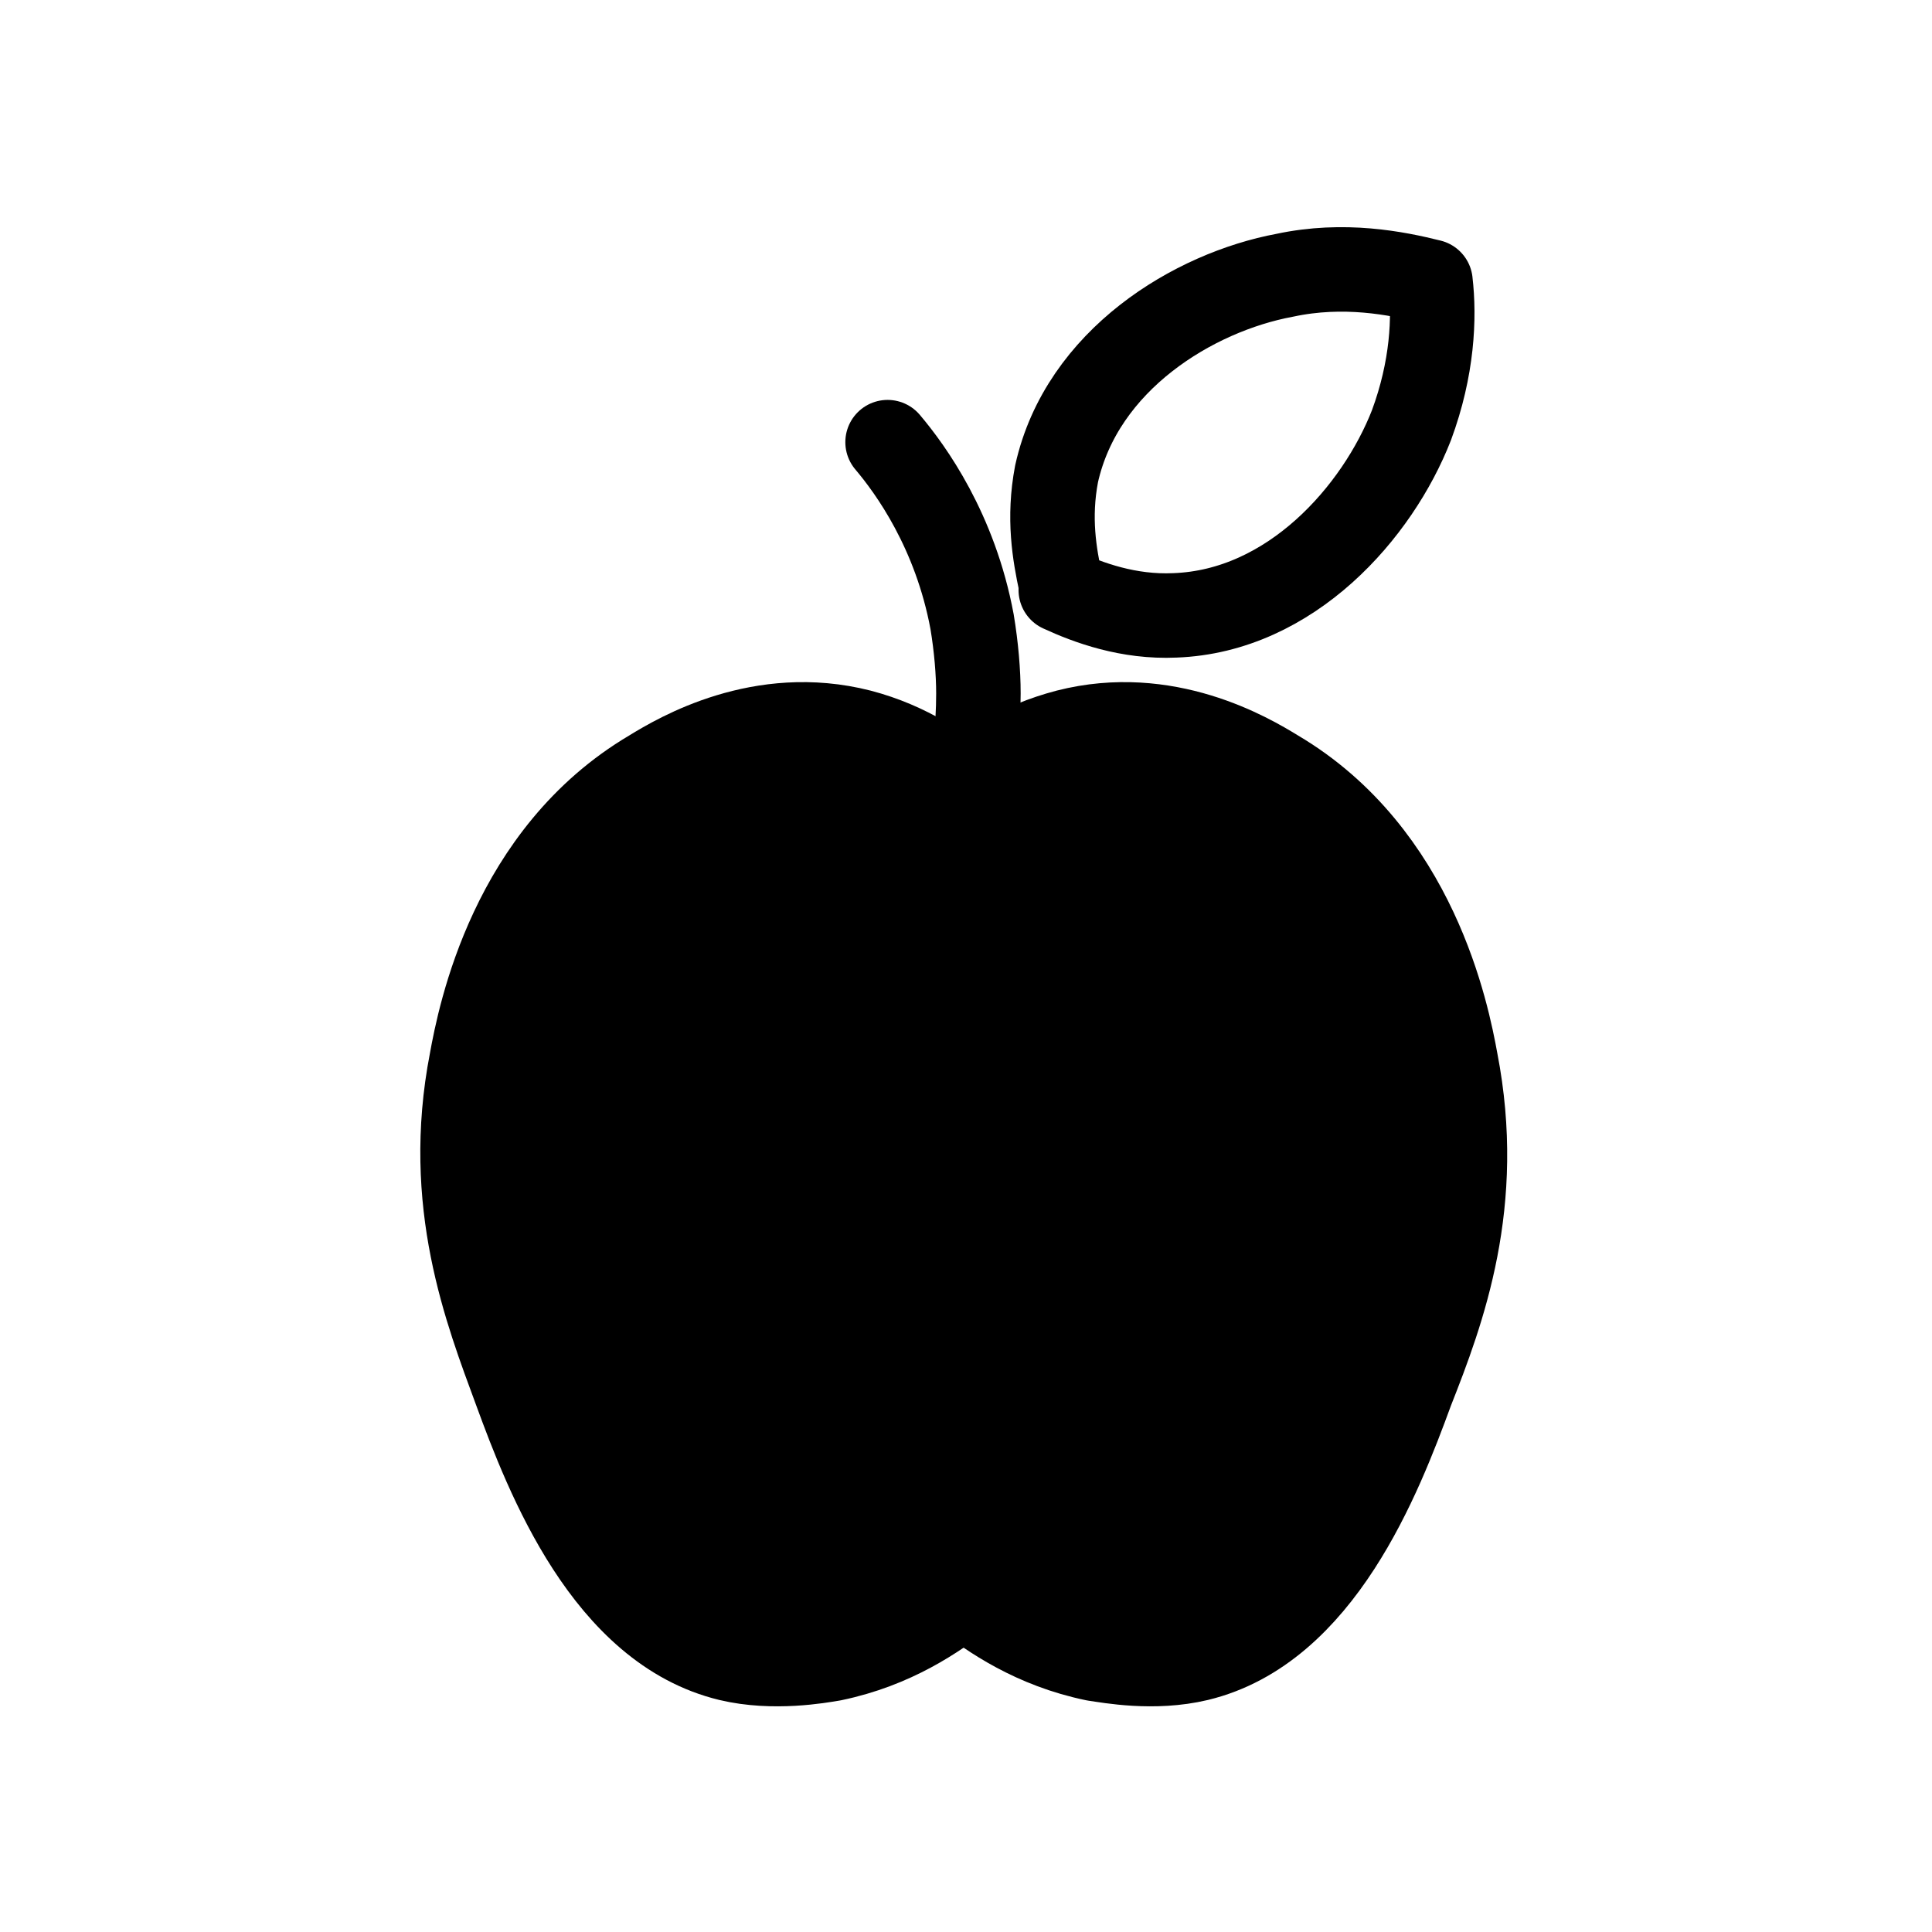
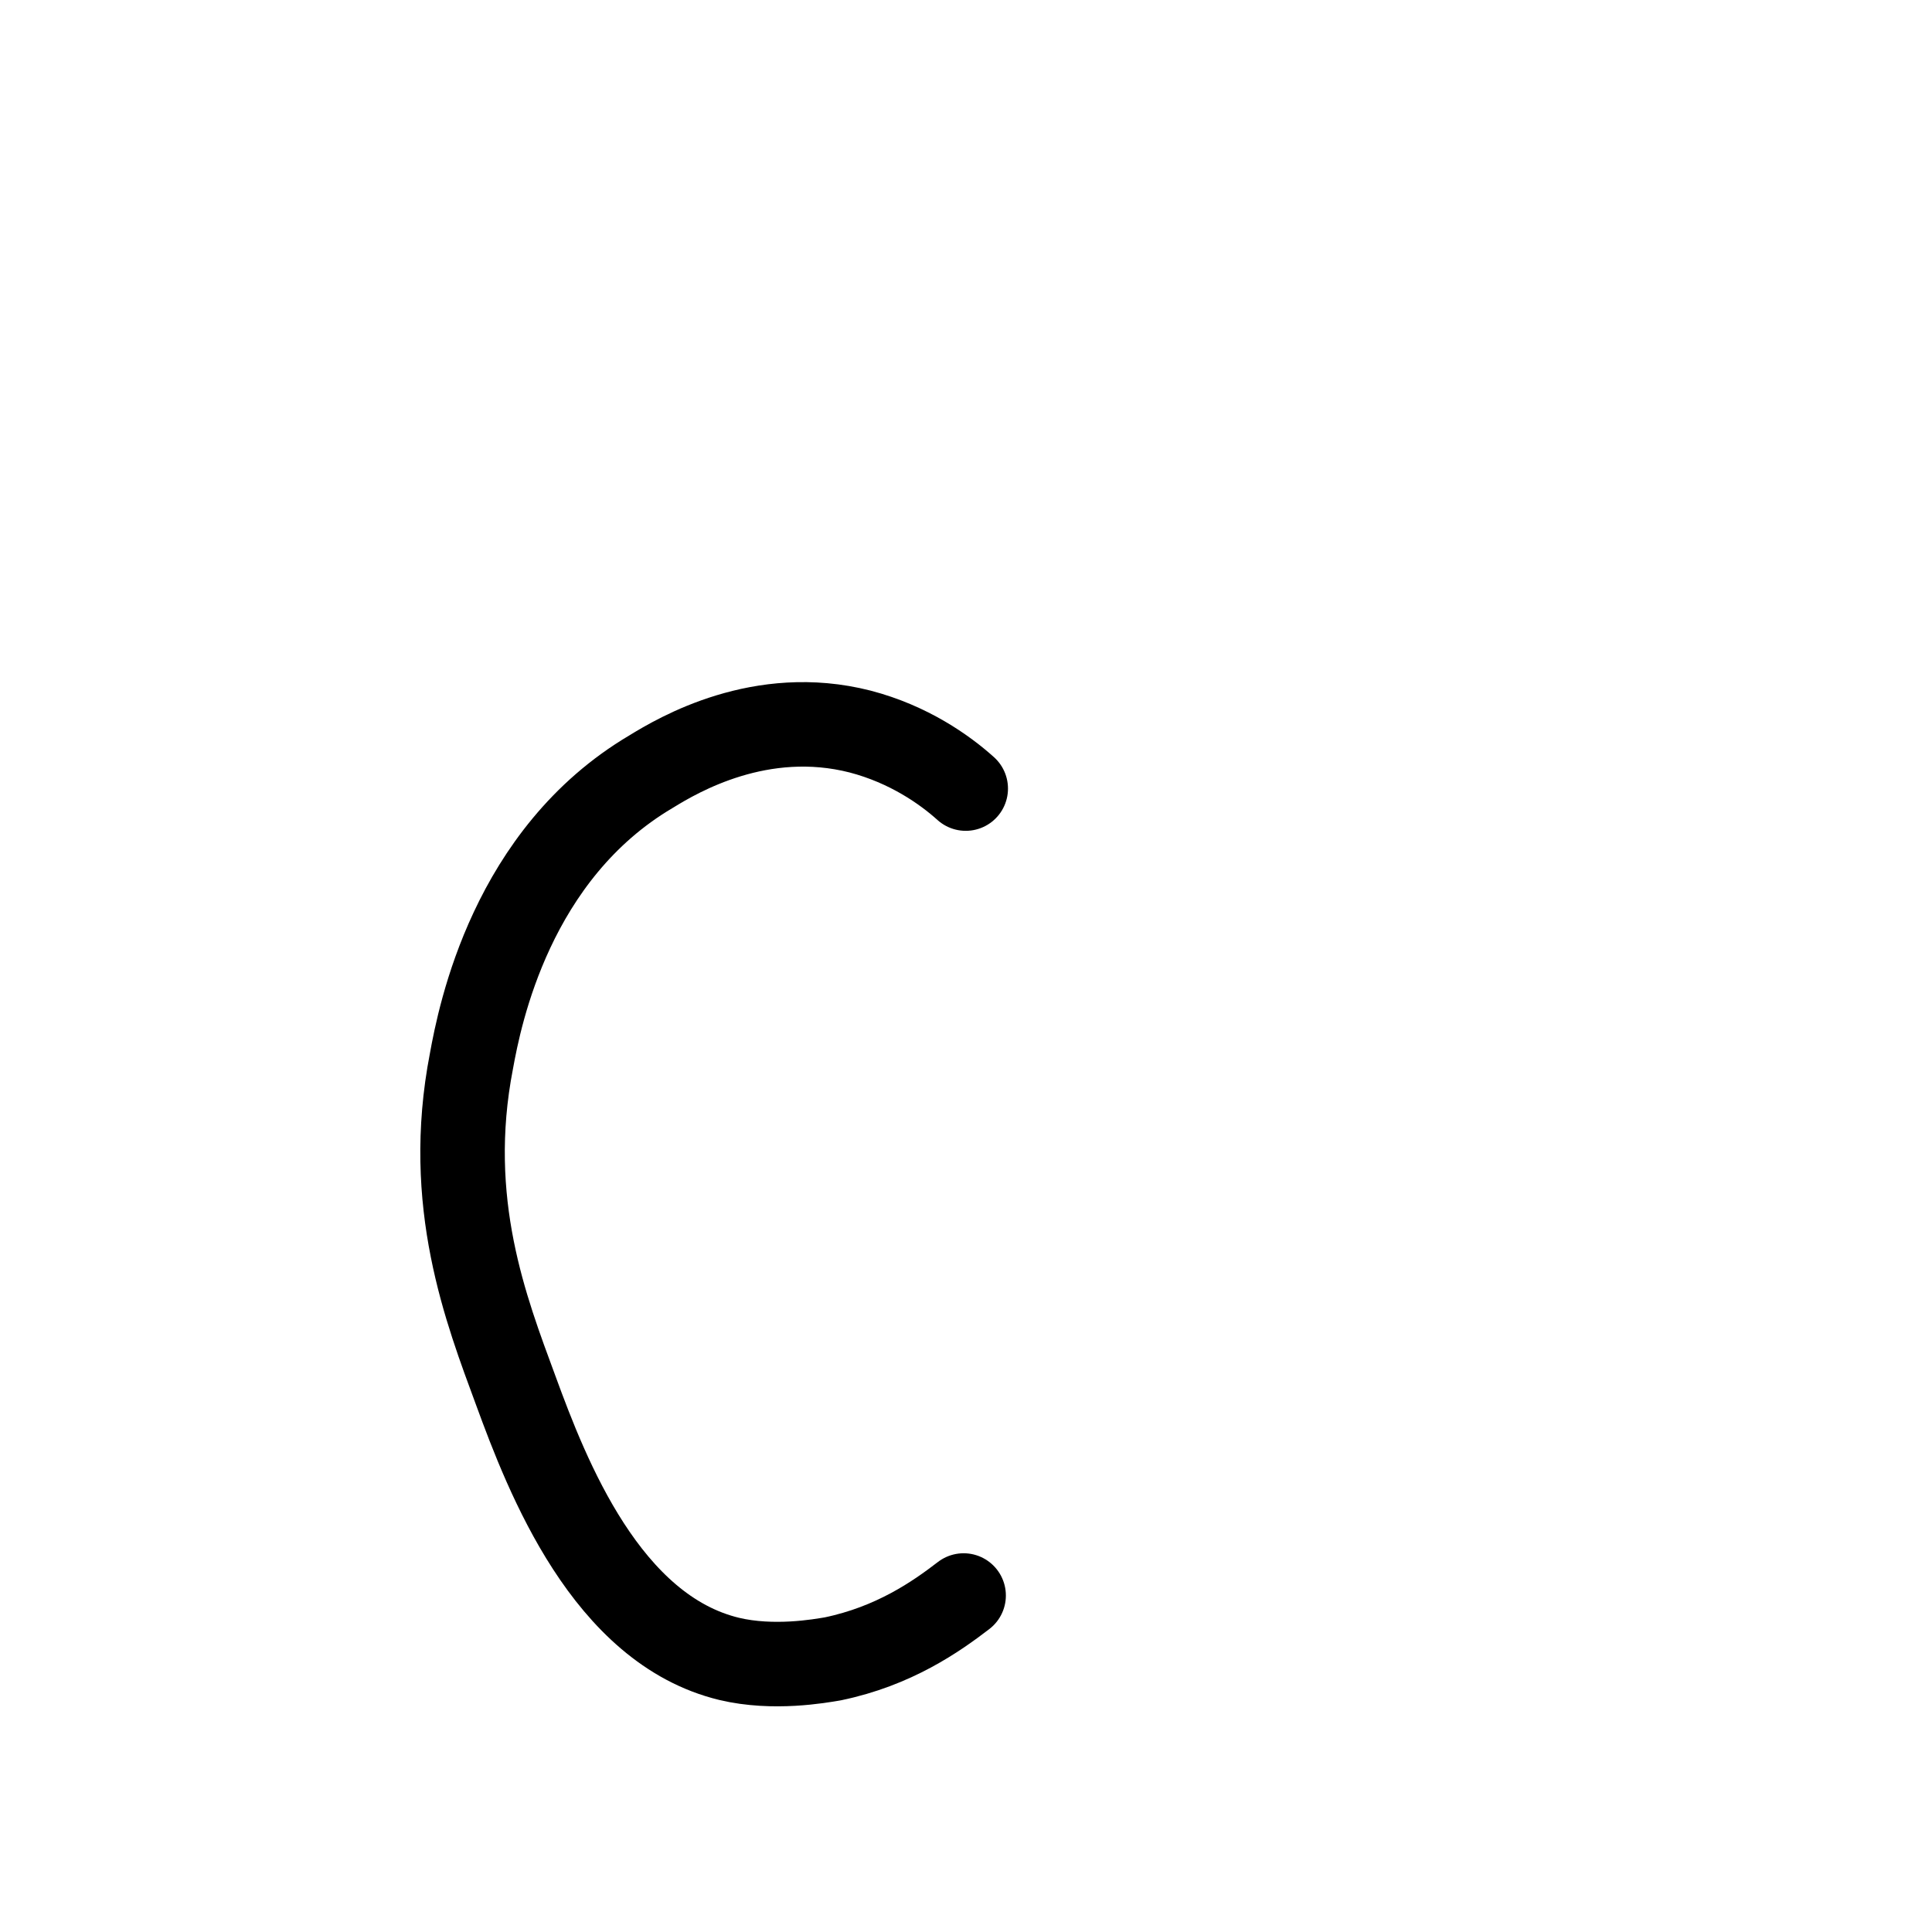
<svg xmlns="http://www.w3.org/2000/svg" width="800px" height="800px" version="1.1" viewBox="144 144 512 512">
-   <path transform="matrix(5.598 0 0 5.598 1603.5 -1822.4)" d="m-215.1 426.8c1.3 1 3.3 2.4 6.2 3 0.7 0.1 2.8 0.5 4.9 0 5.8-1.4 8.6-8.6 10.1-12.7 1.5-3.8 3.4-8.9 2.1-15.6-0.4-2.2-1.9-9.8-8.5-13.7-1.3-0.8-5.2-3.1-9.9-1.9-2.3 0.6-3.9 1.7-4.9 2.6l-0.1 0.1" fill="none" stroke="#000000" stroke-linecap="round" stroke-linejoin="round" stroke-miterlimit="10" stroke-width="4" />
  <path transform="matrix(5.598 0 0 5.598 1603.5 -1822.4)" d="m-215.1 426.8c-1.3 1-3.3 2.4-6.2 3-0.6 0.1-2.8 0.5-4.9 0-5.8-1.4-8.6-8.6-10.1-12.7-1.4-3.8-3.4-8.9-2.1-15.6 0.4-2.2 1.9-9.8 8.5-13.7 1.3-0.8 5.2-3.1 9.9-1.9 2.3 0.6 4 1.8 5 2.7" fill="none" stroke="#000000" stroke-linecap="round" stroke-linejoin="round" stroke-miterlimit="10" stroke-width="4" />
-   <path transform="matrix(5.598 0 0 5.598 1603.5 -1822.4)" d="m-214.9 388.5c0.3-1.2 0.5-2.7 0.5-4.4 0-1-0.1-2.2-0.3-3.4-0.8-4.3-2.9-7.2-4-8.5" fill="none" stroke="#000000" stroke-linecap="round" stroke-linejoin="round" stroke-miterlimit="10" stroke-width="4" />
-   <path transform="matrix(5.598 0 0 5.598 1603.5 -1822.4)" d="m-193 364.6c0.2 1.7 0.1 4.1-0.9 6.8-1.6 4.1-5.7 8.8-11.2 9-2.2 0.1-4.1-0.6-5.4-1.2v-0.3c-0.3-1.4-0.6-3.1-0.2-5.2 1.2-5.4 6.5-8.6 10.8-9.4 2.8-0.6 5.301-0.1 6.901 0.3" fill="none" stroke="#000000" stroke-linecap="round" stroke-linejoin="round" stroke-miterlimit="10" stroke-width="4" />
-   <path d="m519.23 511.96c-8.957 23.512-24.07 63.816-56.539 71.094-12.316 2.801-24.07 0.559-27.988 0-16.234-2.801-27.988-10.637-34.707-16.793-7.277 6.156-18.473 13.996-34.707 16.793-3.359 0.559-15.676 2.801-27.43 0-32.469-7.836-48.141-48.141-56.539-71.094-8.398-21.273-19.031-49.82-11.754-87.328 2.238-12.316 10.637-54.859 47.582-76.691 7.277-4.477 29.109-17.352 55.418-10.637 12.875 3.359 22.391 10.078 27.988 15.113l0.559-0.559c5.598-5.039 15.113-11.754 27.43-14.555 26.309-6.719 48.141 6.156 55.418 10.637 36.945 21.832 45.344 64.375 47.582 76.691 6.719 37.508-4.477 66.055-12.312 87.328z" />
</svg>